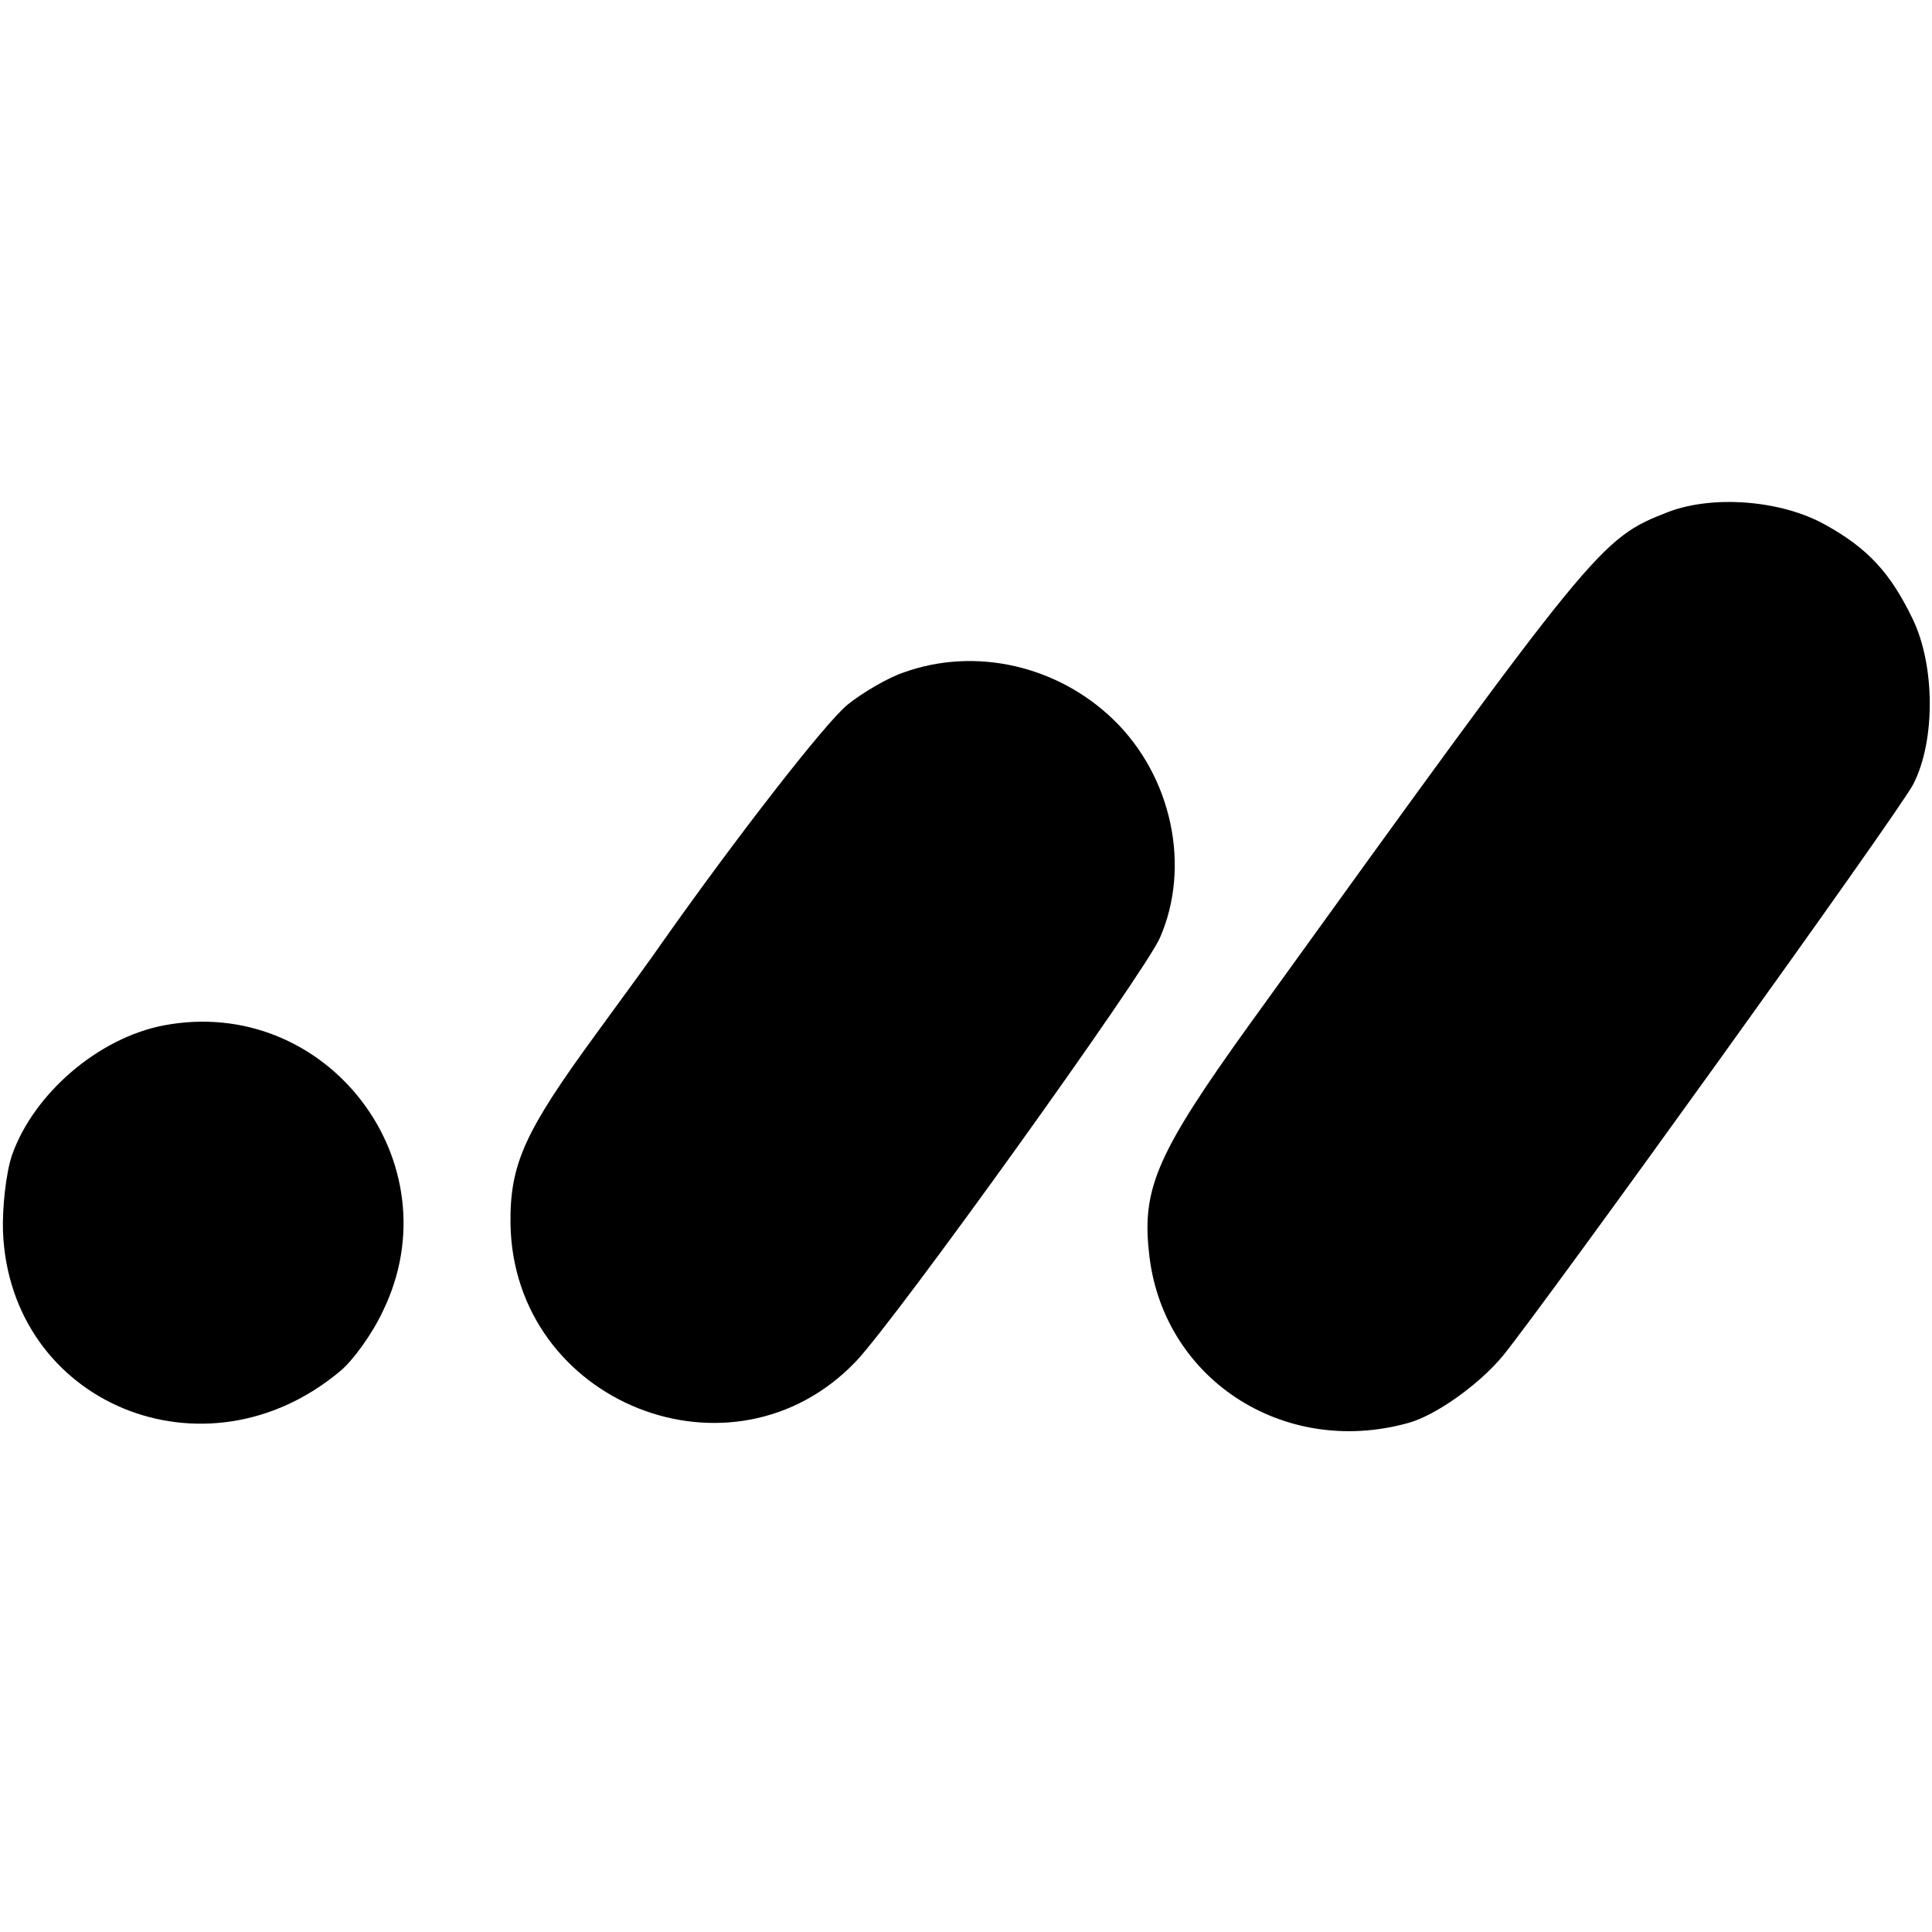
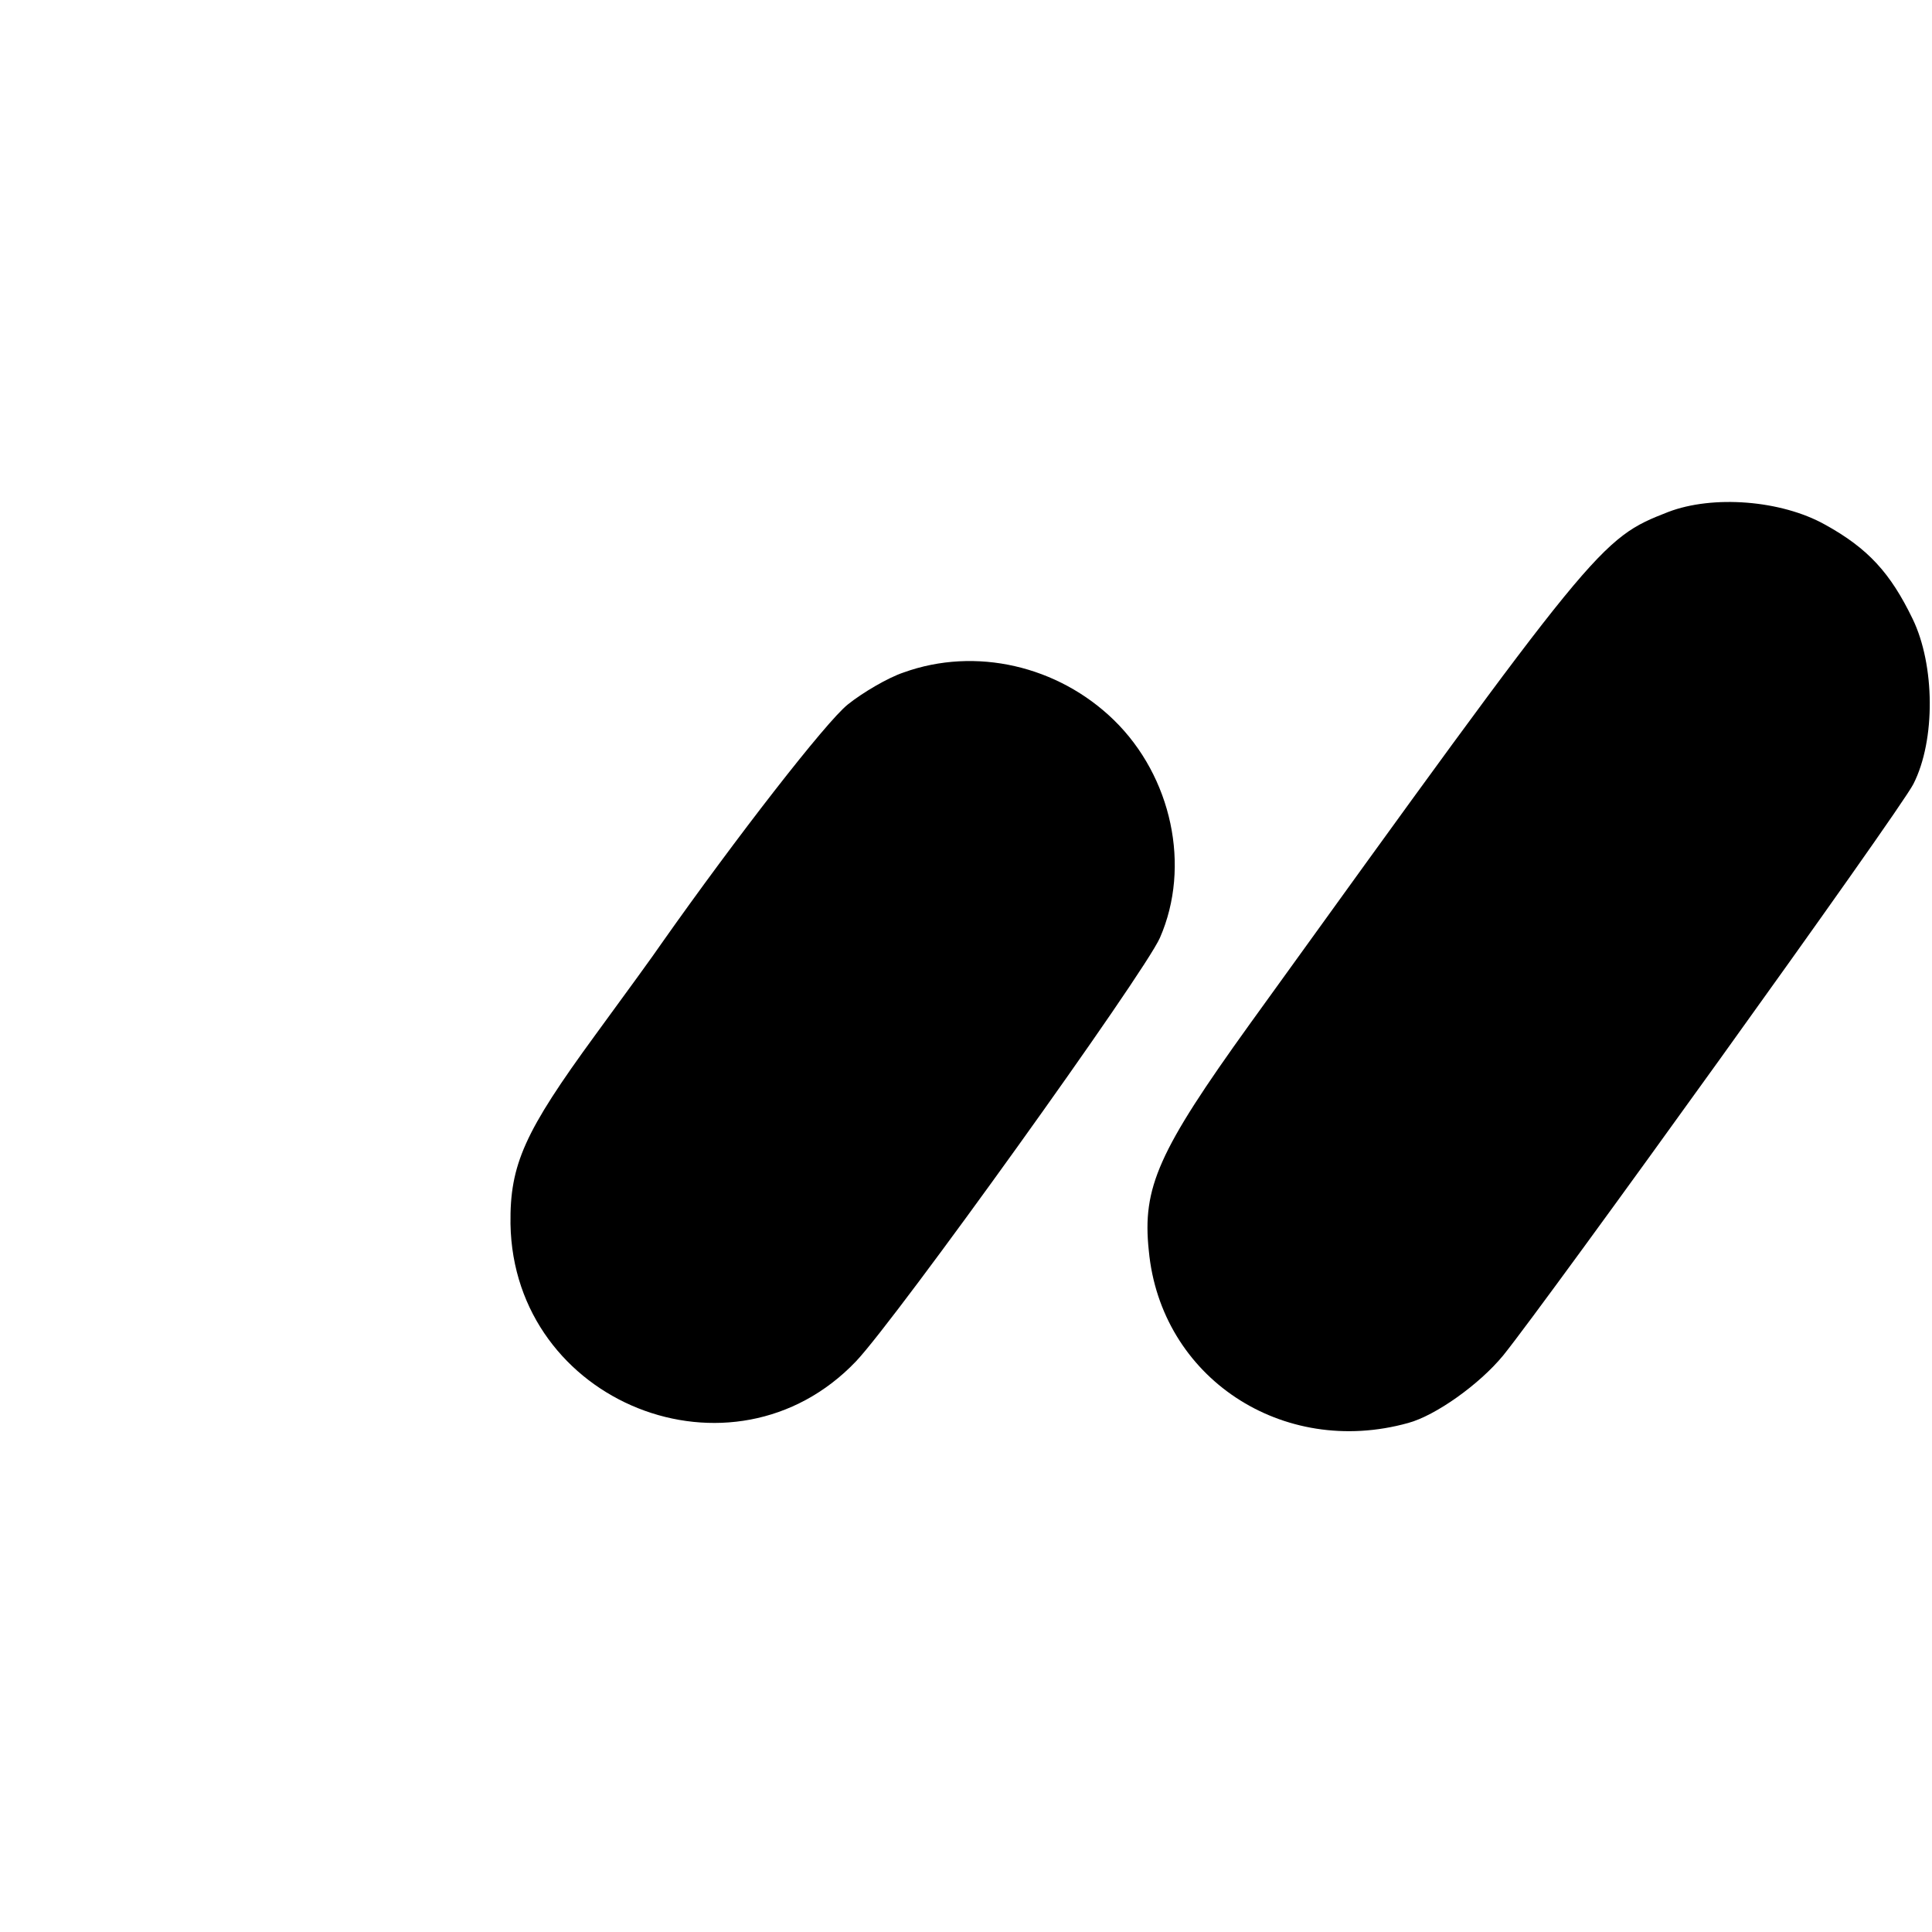
<svg xmlns="http://www.w3.org/2000/svg" version="1.0" width="260pt" height="260pt" viewBox="0 0 260 260" preserveAspectRatio="xMidYMid meet">
  <g transform="translate(0,260) scale(0.1,-0.1)" fill="#000000" stroke="none">
    <path d="M2245 1911 c-92 -36 -95 -40 -563 -689 -123 -171 -145 -220 -136 -305 16 -171 180 -279 349 -232 37 10 96 52 128 91 59 73 534 733 552 769 30 59 29 160 -1 222 -30 62 -60 95 -118 127 -59 33 -151 40 -211 17z" />
    <path d="M1216 1695 c-21 -7 -55 -27 -75 -43 -29 -23 -151 -180 -251 -322 -8 -12 -48 -67 -89 -123 -95 -130 -115 -174 -114 -254 4 -241 299 -359 465 -185 55 58 388 522 409 570 42 96 16 217 -62 293 -75 73 -186 99 -283 64z" />
-     <path d="M220 1220 c-88 -17 -175 -92 -204 -175 -8 -24 -13 -70 -12 -102 9 -232 272 -341 454 -188 17 14 43 50 57 80 98 200 -75 427 -295 385z" />
  </g>
</svg>